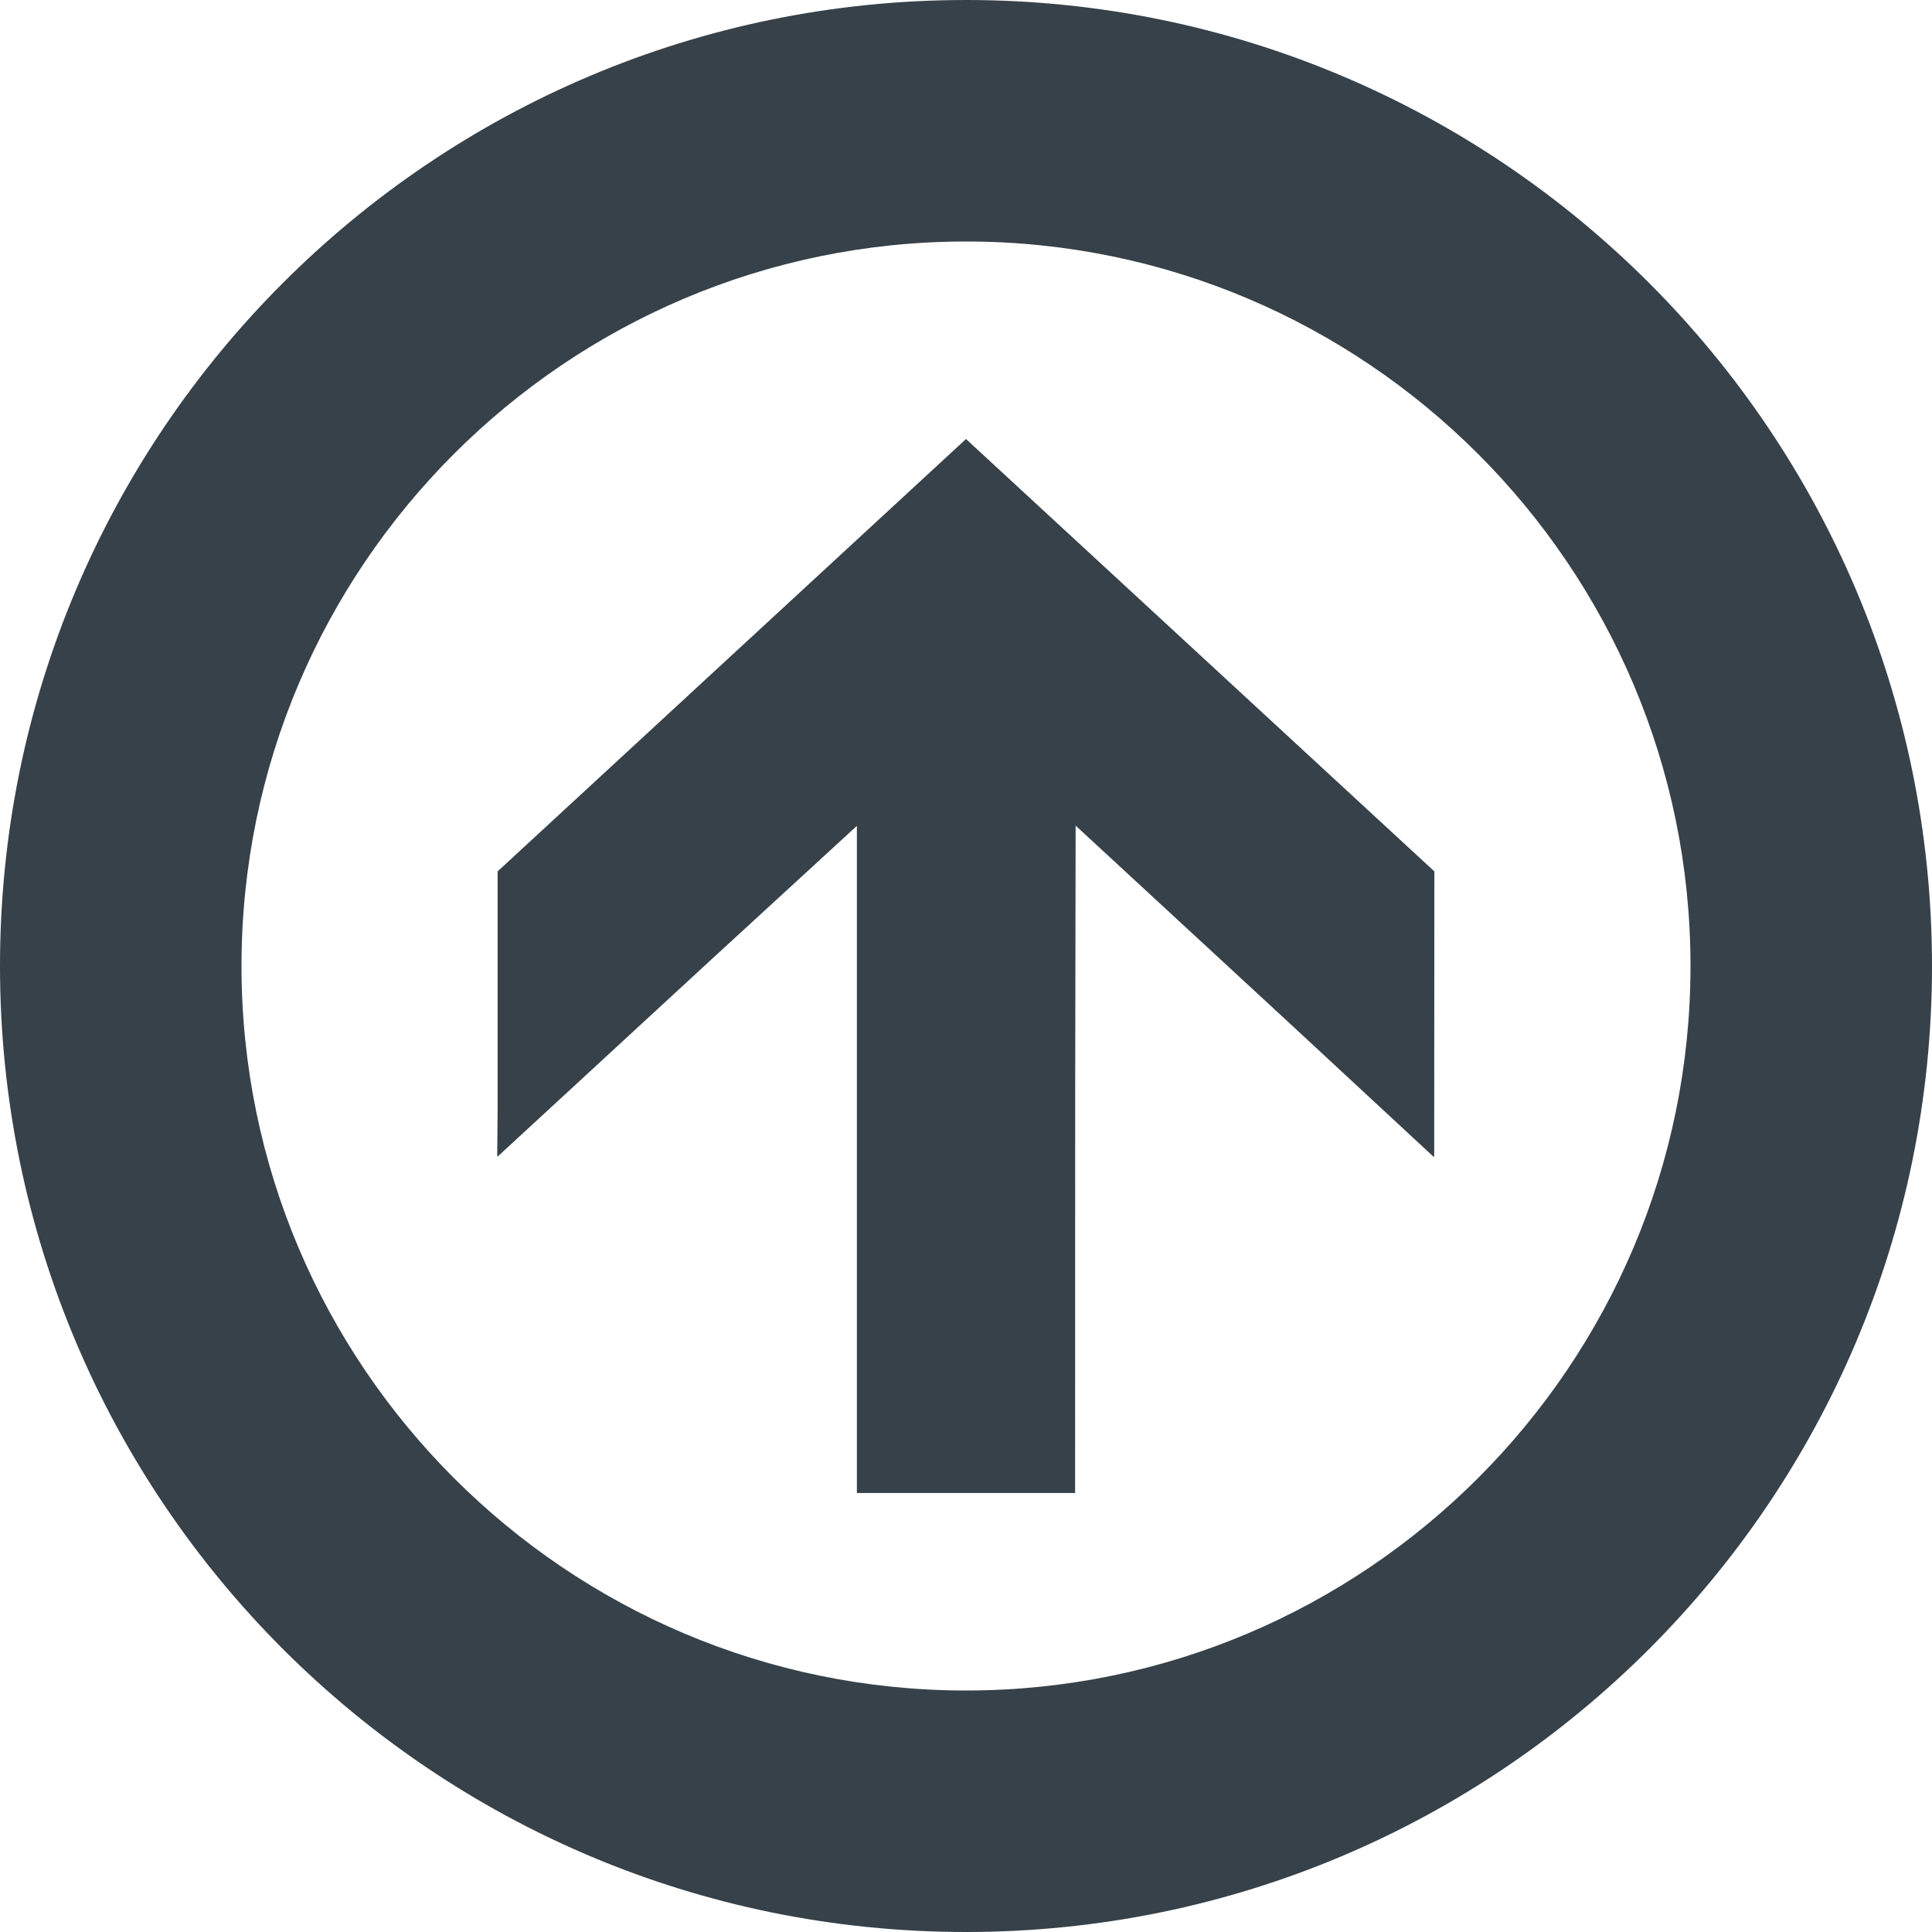
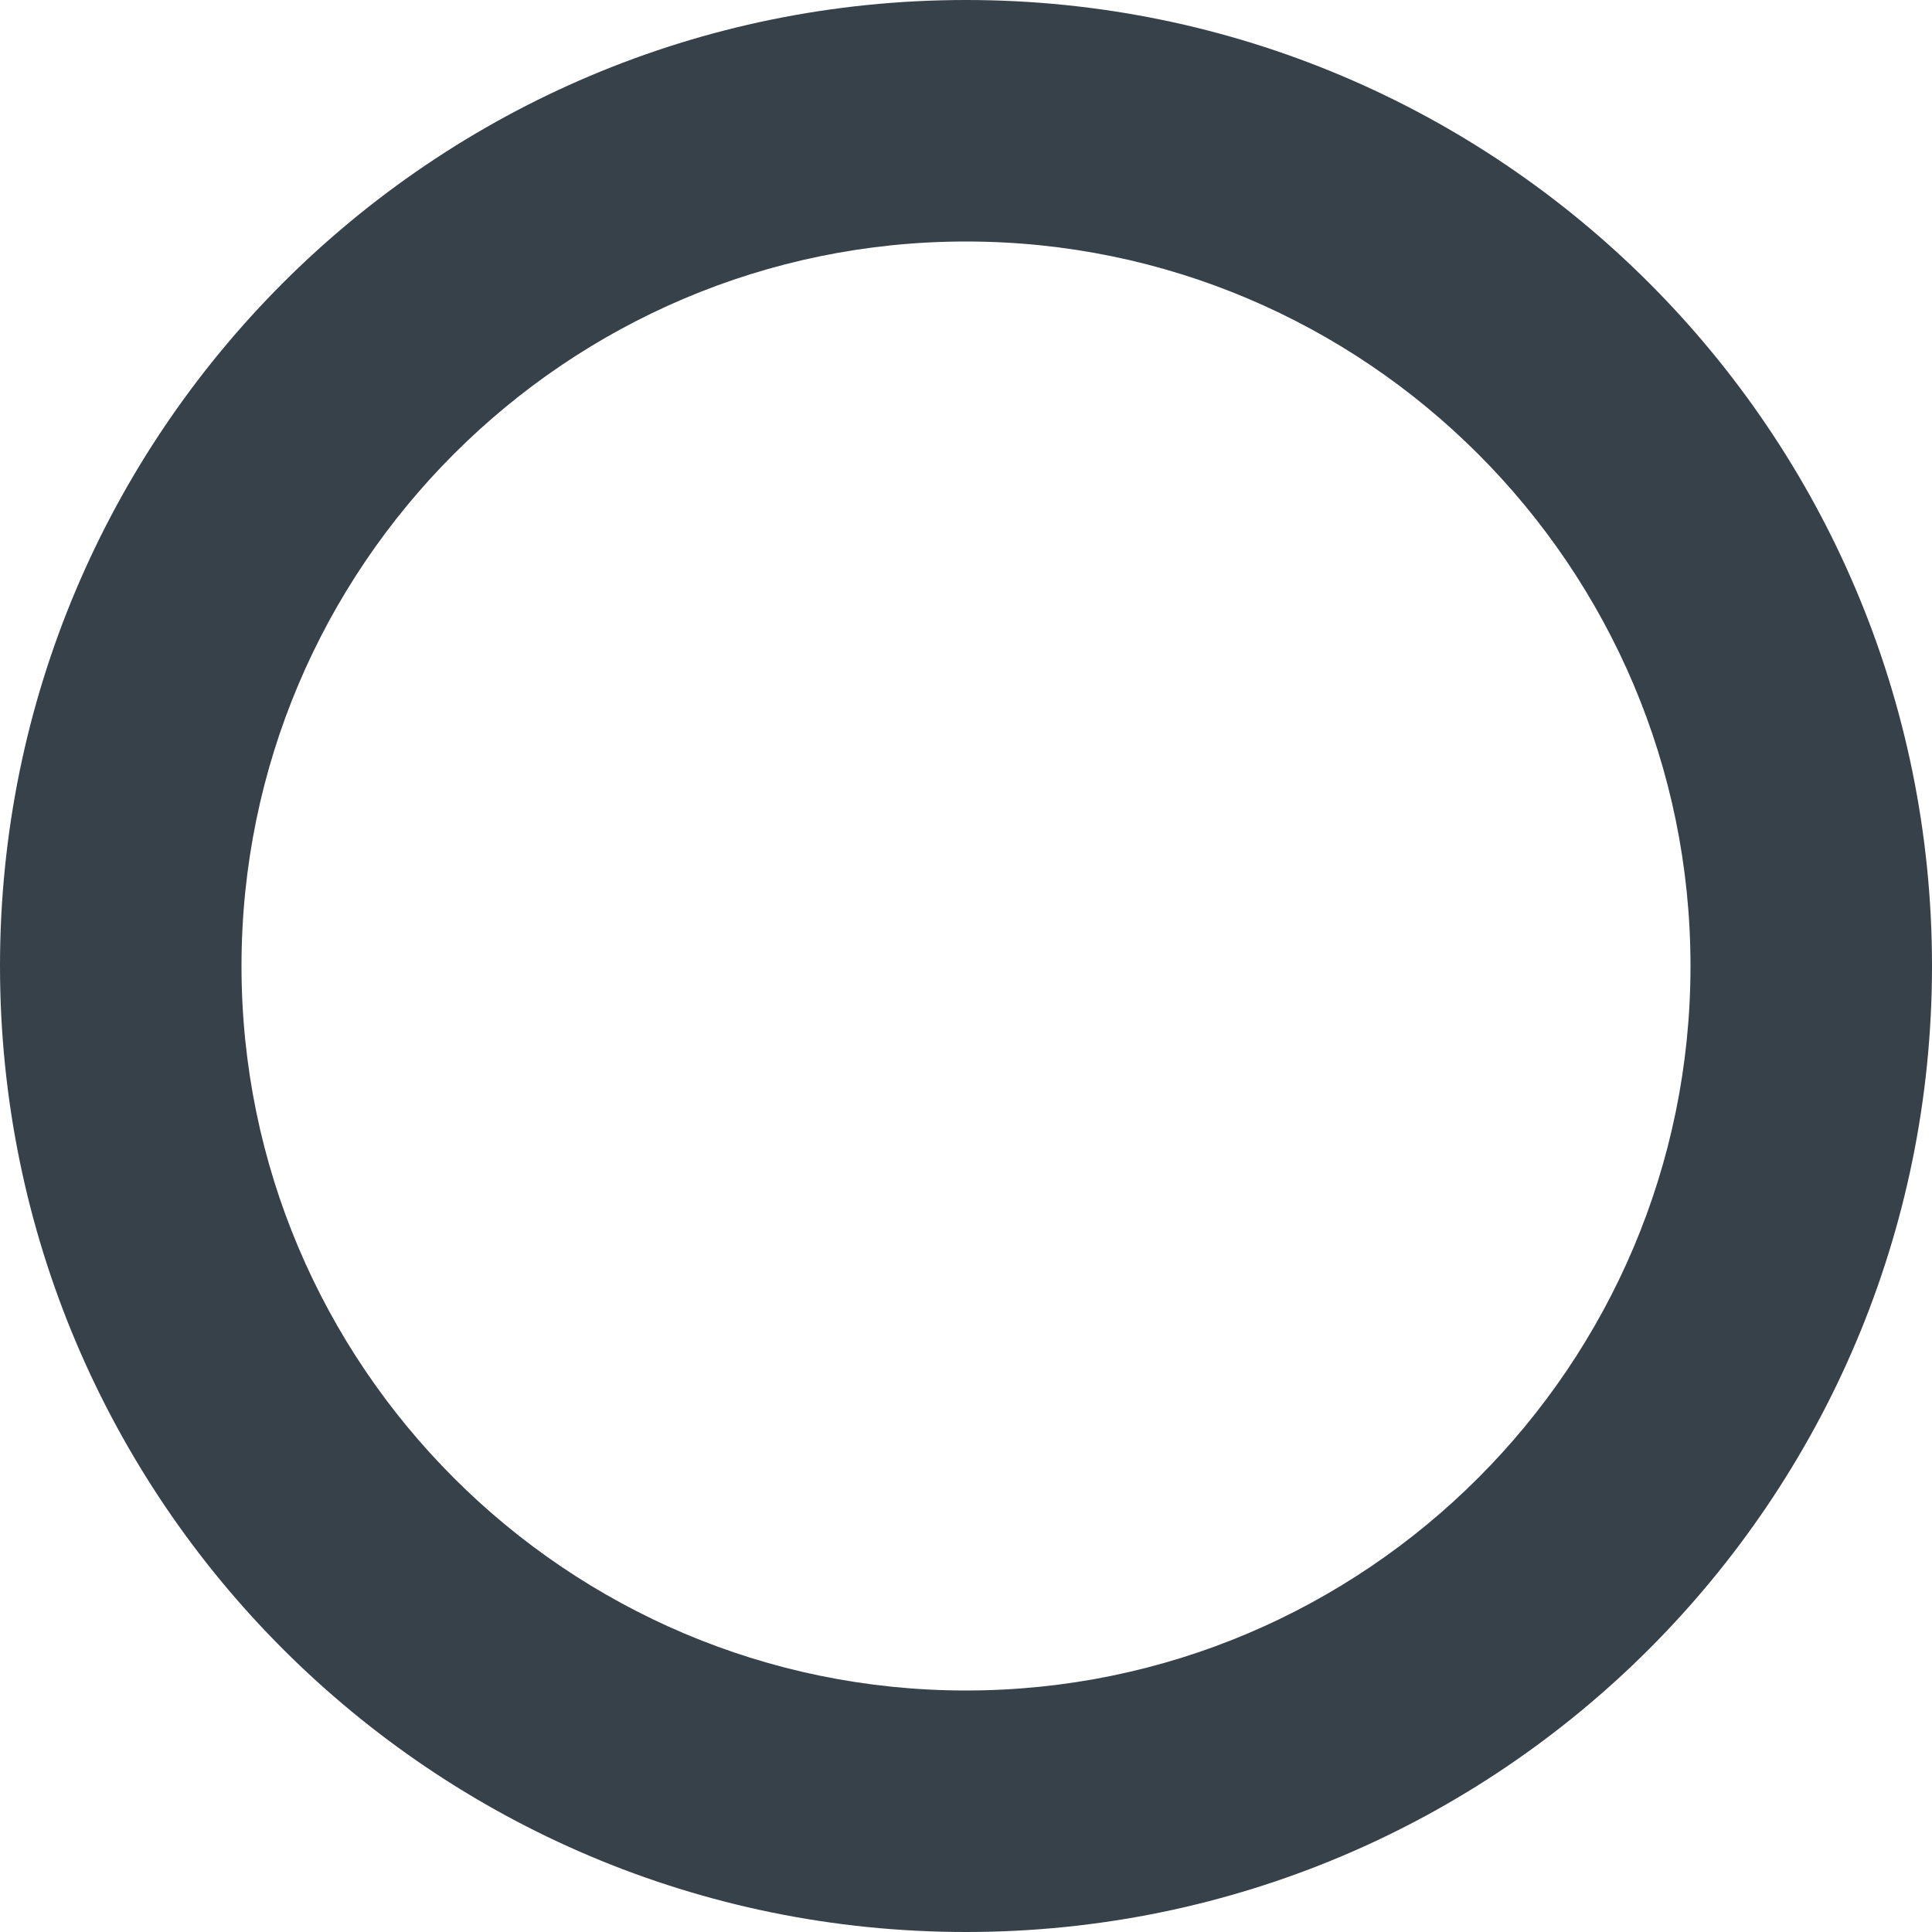
<svg xmlns="http://www.w3.org/2000/svg" version="1.1" id="_x31_0" x="0px" y="0px" viewBox="0 0 512 512" style="enable-background:new 0 0 512 512;" xml:space="preserve">
  <style type="text/css">
	.st0{fill:#374149;}
</style>
  <g>
-     <path class="st0" d="M256,0C114.614,0,0,114.614,0,256s114.614,256,256,256c141.383,0,256-114.614,256-256S397.383,0,256,0z    M256,448c-105.871,0-192-86.129-192-192S150.129,64,256,64c105.867,0,192,86.129,192,192S361.867,448,256,448z" />
-     <polygon class="st0" points="131.875,230.926 131.875,276.125 131.875,293.996 131.766,306.386 131.875,306.285 131.875,306.504    188.871,253.95 227.082,218.863 227.082,394.418 227.082,395.496 227.082,395.496 227.082,395.614 227.082,395.656    284.914,395.656 284.934,289.981 285.054,218.801 341.446,270.886 379.922,306.566 379.922,306.418 380.078,306.566    380.121,230.926 256,116.344  " />
+     <path class="st0" d="M256,0C114.614,0,0,114.614,0,256s114.614,256,256,256c141.383,0,256-114.614,256-256S397.383,0,256,0M256,448c-105.871,0-192-86.129-192-192S150.129,64,256,64c105.867,0,192,86.129,192,192S361.867,448,256,448z" />
  </g>
</svg>